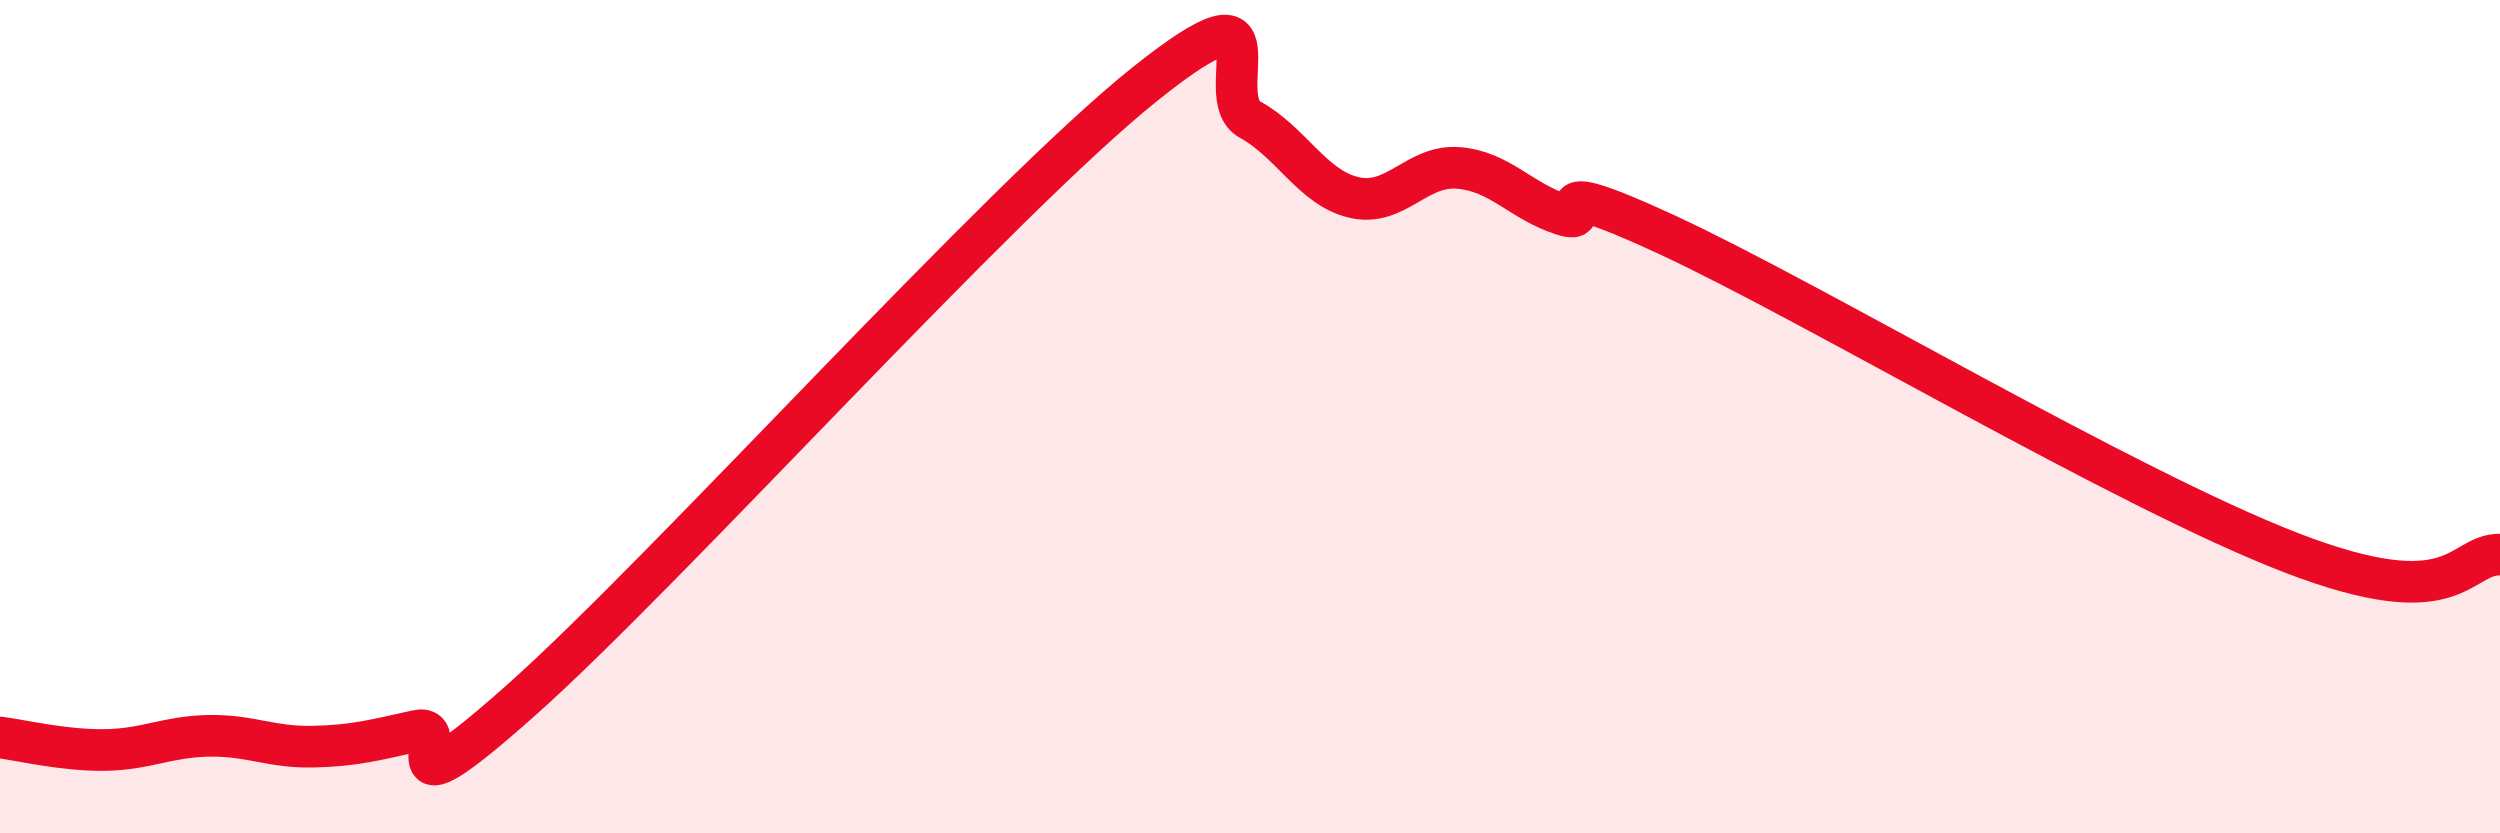
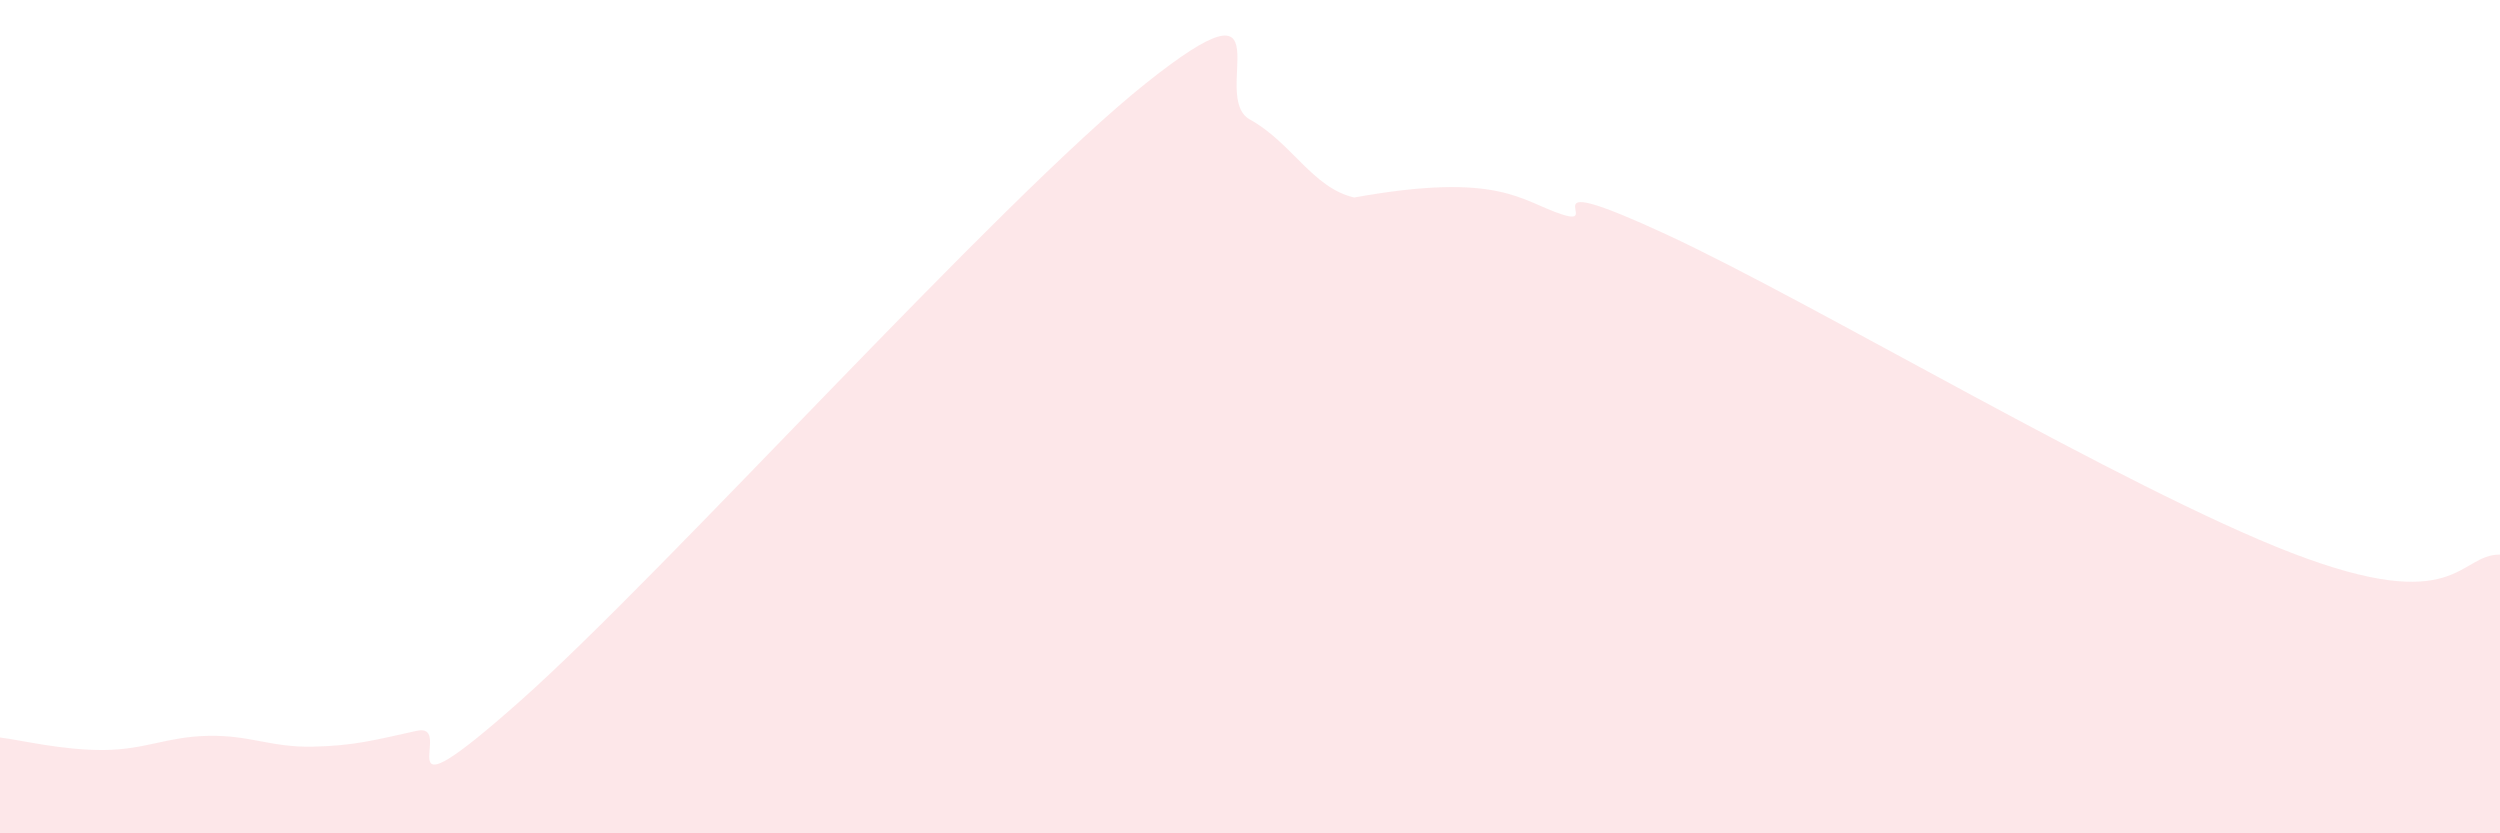
<svg xmlns="http://www.w3.org/2000/svg" width="60" height="20" viewBox="0 0 60 20">
-   <path d="M 0,17.7 C 0.5,17.76 1.5,18.01 2.5,18 C 3.5,17.99 4,17.68 5,17.66 C 6,17.64 6.5,17.94 7.5,17.92 C 8.5,17.9 9,17.76 10,17.54 C 11,17.32 9,19.92 12.5,16.81 C 16,13.7 24,4.79 27.5,2 C 31,-0.79 29,2.32 30,2.87 C 31,3.42 31.5,4.51 32.5,4.74 C 33.5,4.97 34,3.95 35,4.03 C 36,4.11 36.5,4.83 37.5,5.15 C 38.5,5.47 36.5,4.01 40,5.63 C 43.5,7.25 51,11.73 55,13.27 C 59,14.81 59,13.3 60,13.31L60 20L0 20Z" fill="#EB0A25" opacity="0.1" stroke-linecap="round" stroke-linejoin="round" />
-   <path d="M 0,17.7 C 0.5,17.76 1.5,18.01 2.5,18 C 3.5,17.99 4,17.68 5,17.66 C 6,17.64 6.5,17.94 7.5,17.92 C 8.5,17.9 9,17.76 10,17.54 C 11,17.32 9,19.92 12.5,16.81 C 16,13.7 24,4.79 27.5,2 C 31,-0.79 29,2.32 30,2.87 C 31,3.42 31.5,4.51 32.5,4.74 C 33.5,4.97 34,3.95 35,4.03 C 36,4.11 36.5,4.83 37.5,5.15 C 38.5,5.47 36.5,4.01 40,5.63 C 43.5,7.25 51,11.73 55,13.27 C 59,14.81 59,13.3 60,13.31" stroke="#EB0A25" stroke-width="1" fill="none" stroke-linecap="round" stroke-linejoin="round" />
+   <path d="M 0,17.7 C 0.5,17.76 1.5,18.01 2.5,18 C 3.5,17.99 4,17.68 5,17.66 C 6,17.64 6.5,17.94 7.5,17.92 C 8.5,17.9 9,17.76 10,17.54 C 11,17.32 9,19.92 12.5,16.81 C 16,13.7 24,4.79 27.5,2 C 31,-0.79 29,2.32 30,2.87 C 31,3.42 31.5,4.51 32.5,4.74 C 36,4.11 36.5,4.83 37.5,5.15 C 38.5,5.47 36.5,4.01 40,5.63 C 43.5,7.25 51,11.73 55,13.27 C 59,14.81 59,13.3 60,13.31L60 20L0 20Z" fill="#EB0A25" opacity="0.1" stroke-linecap="round" stroke-linejoin="round" />
</svg>